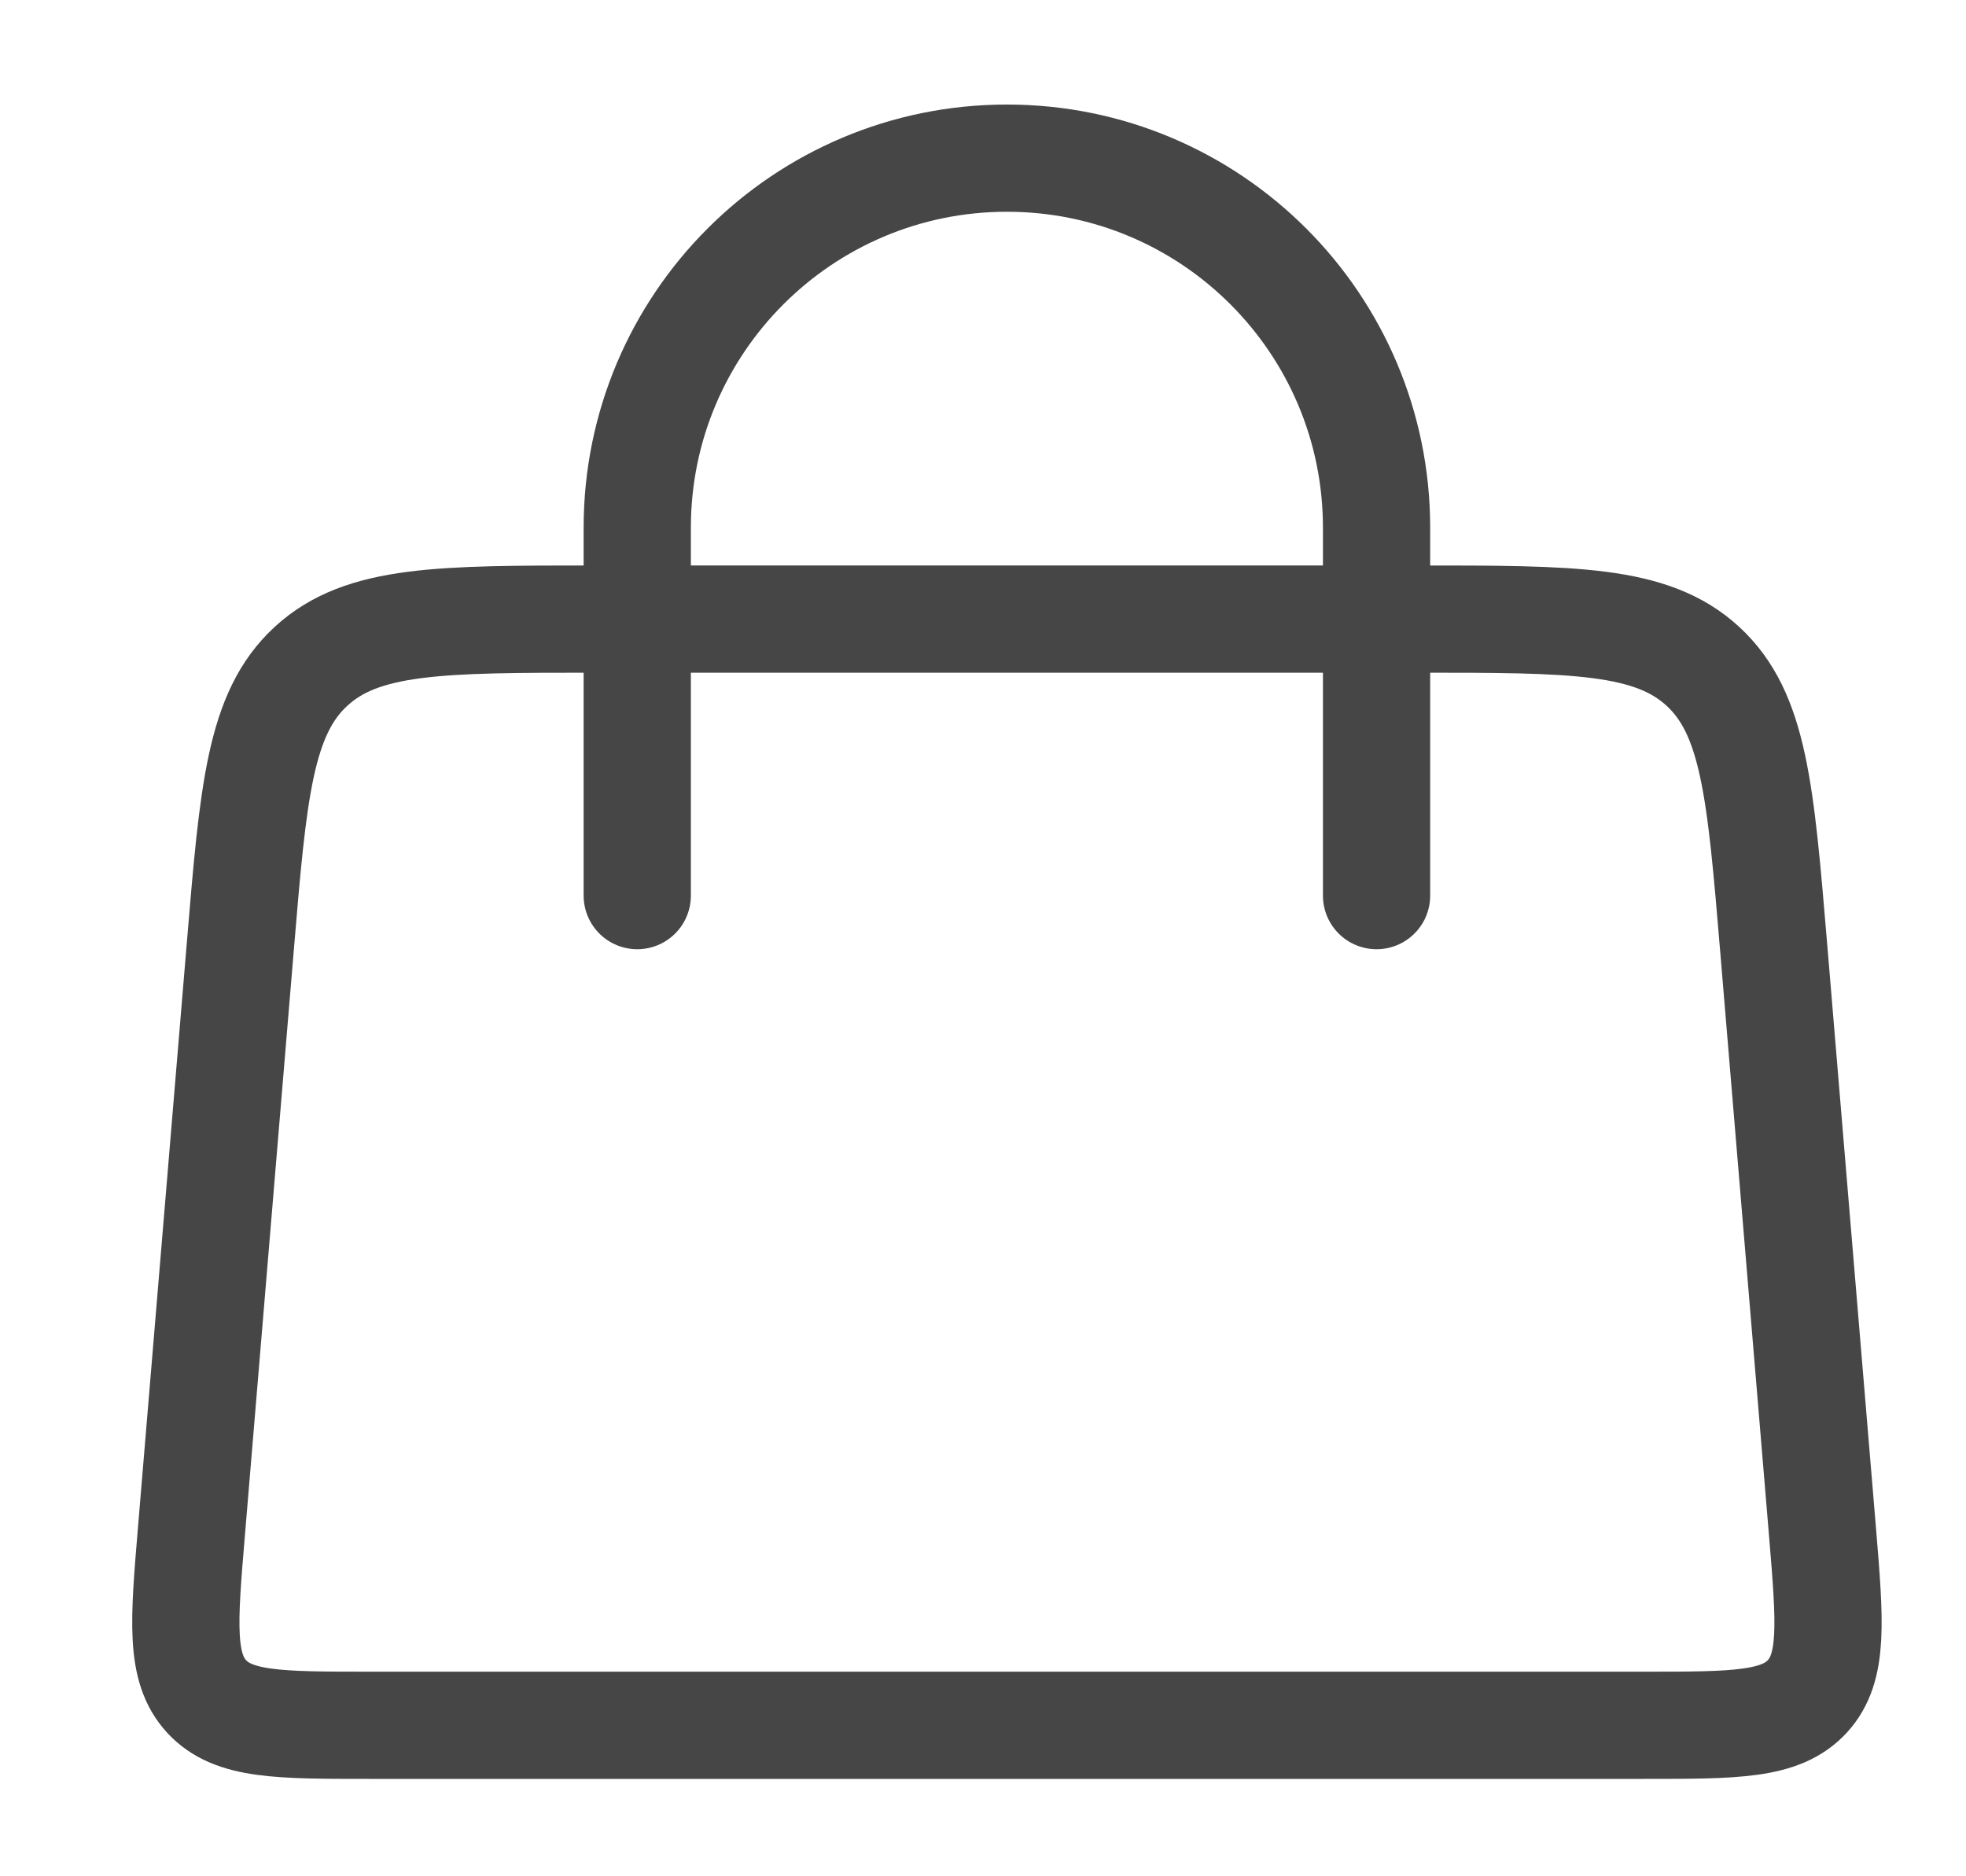
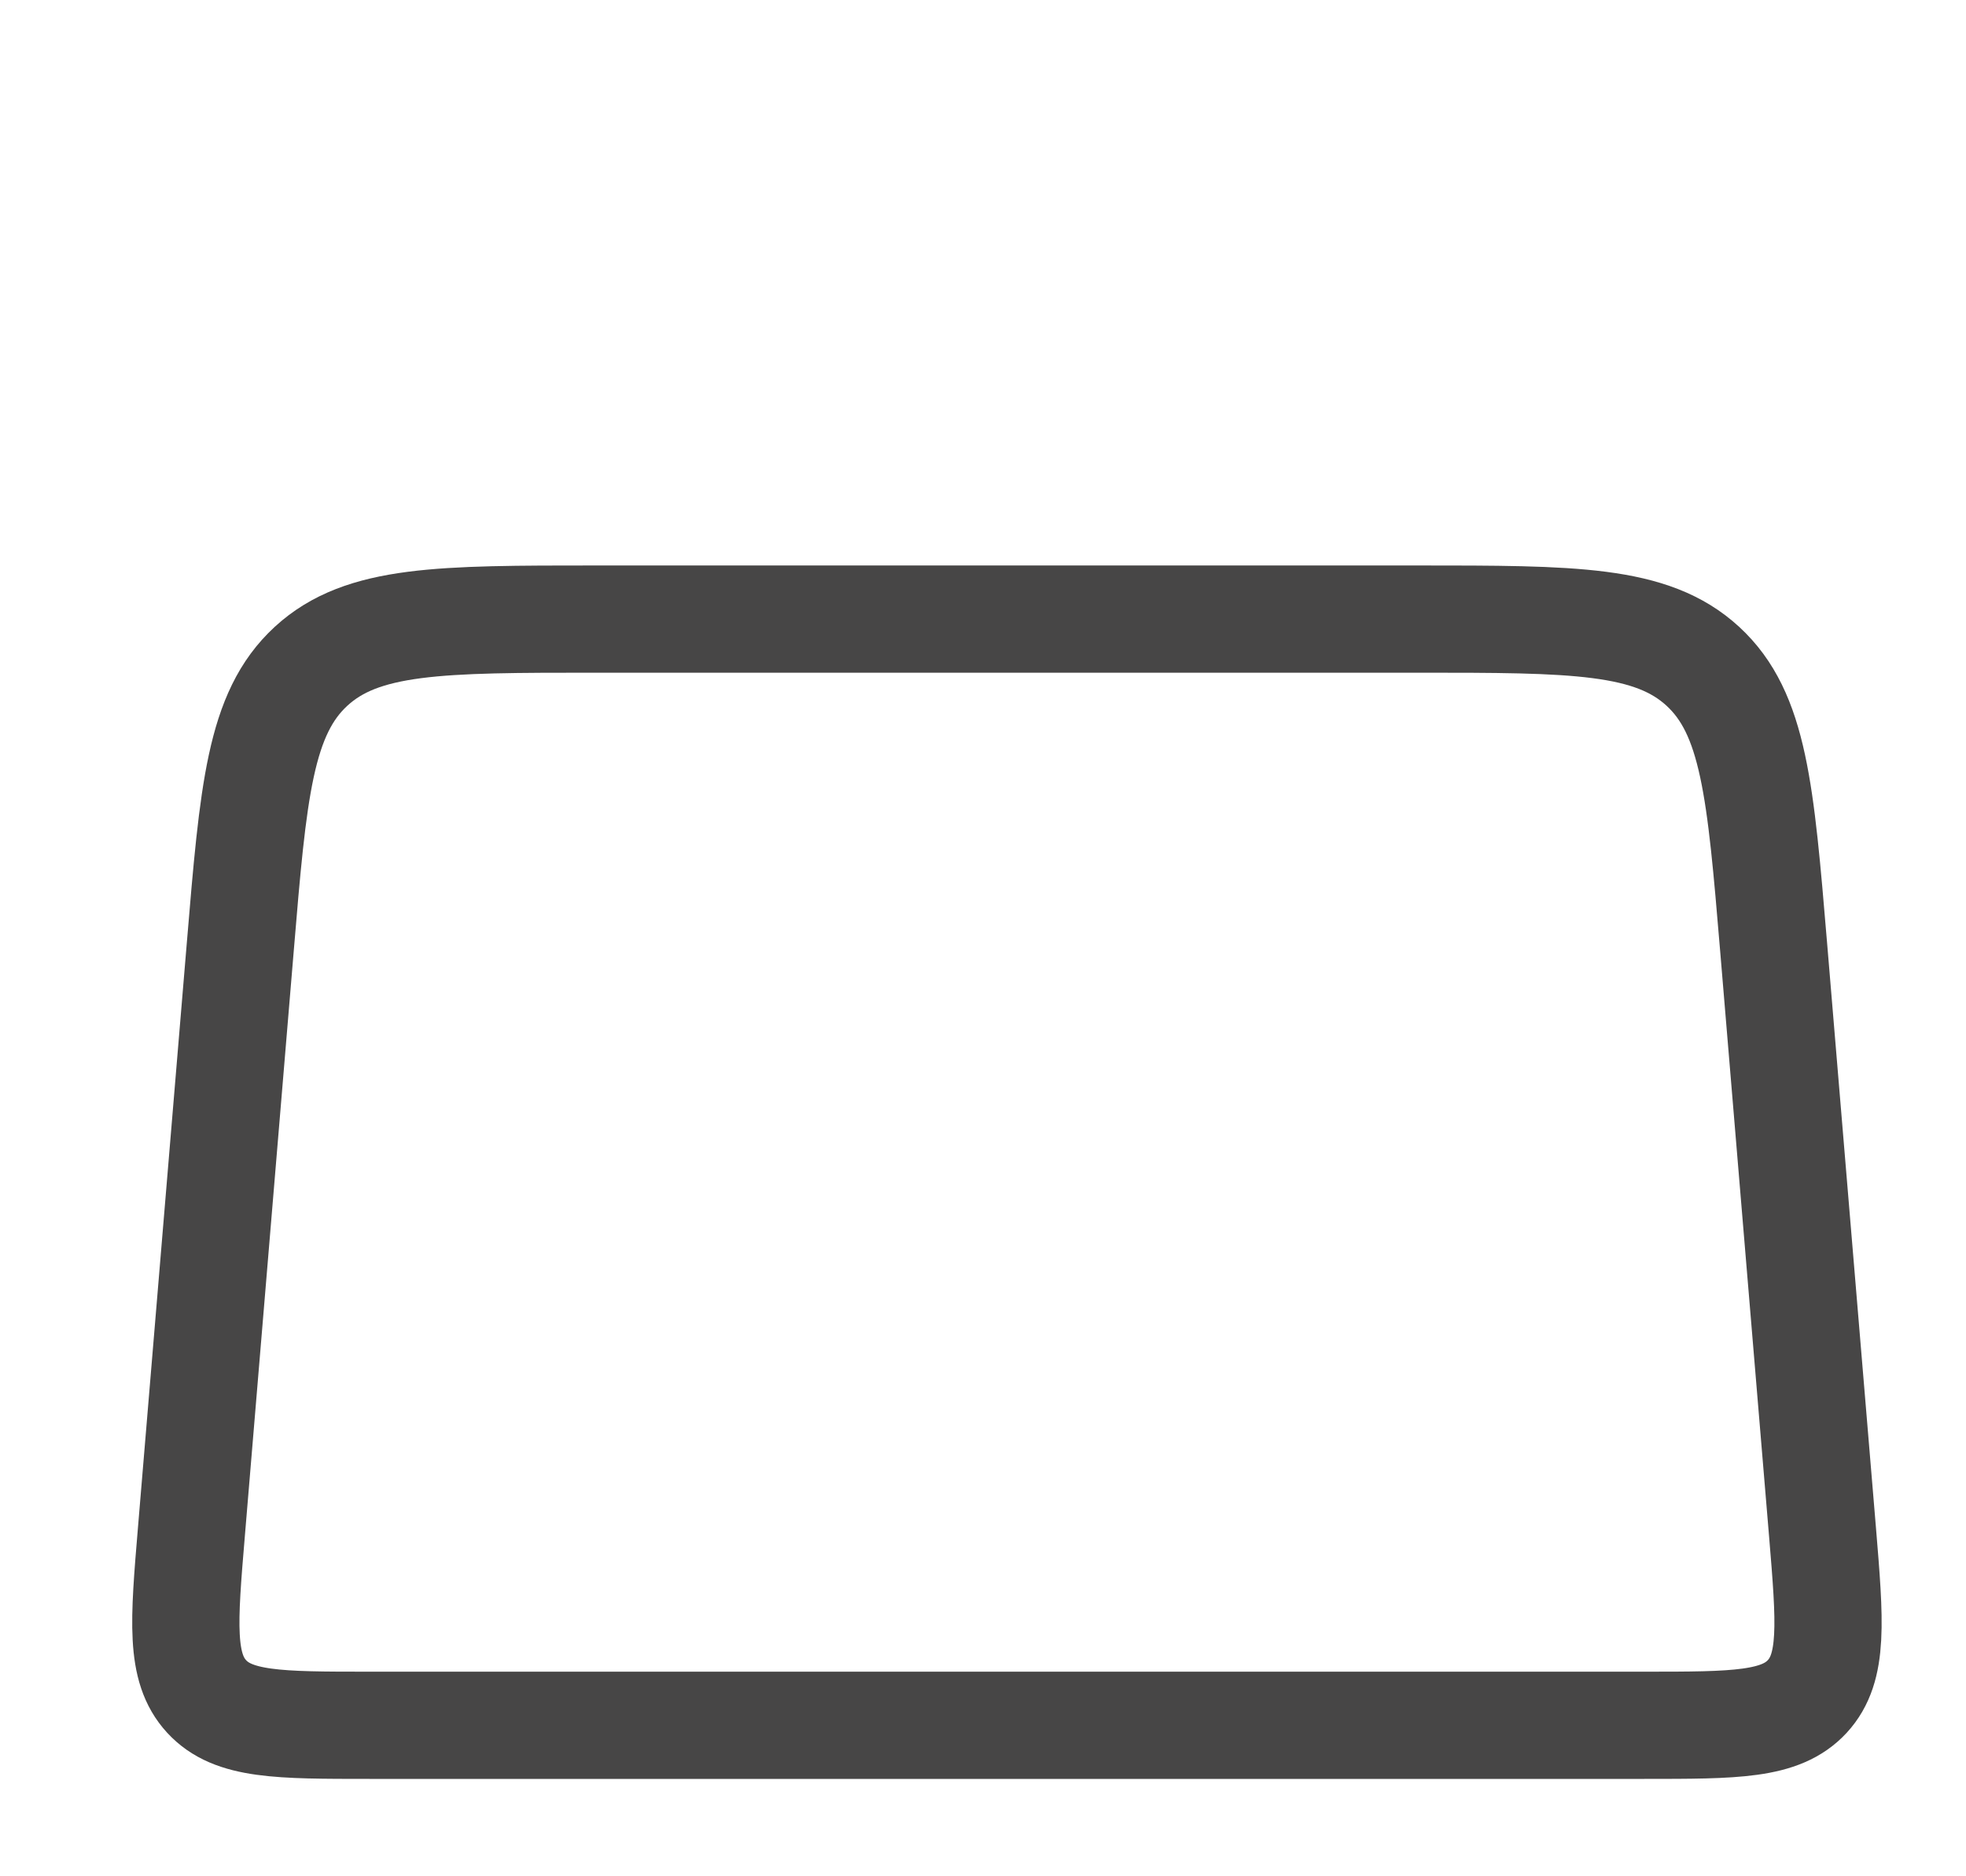
<svg xmlns="http://www.w3.org/2000/svg" width="22" height="21" viewBox="0 0 22 21" fill="none">
-   <path d="M7.131 10.024L7.131 5.906C7.131 3.622 8.983 1.77 11.268 1.77V1.77C13.552 1.77 15.404 3.622 15.404 5.906L15.404 10.024" stroke="#474646" stroke-width="1.2" stroke-linecap="round" />
  <path d="M2.689 10.596C2.834 8.855 2.907 7.985 3.481 7.457C4.055 6.929 4.928 6.929 6.675 6.929H15.861C17.607 6.929 18.481 6.929 19.055 7.457C19.629 7.985 19.701 8.855 19.847 10.596L20.394 17.143C20.478 18.157 20.521 18.664 20.224 18.987C19.926 19.31 19.418 19.31 18.401 19.31H4.135C3.118 19.31 2.609 19.31 2.312 18.987C2.015 18.664 2.057 18.157 2.142 17.143L2.689 10.596Z" stroke="#474646" stroke-width="1.2" />
</svg>